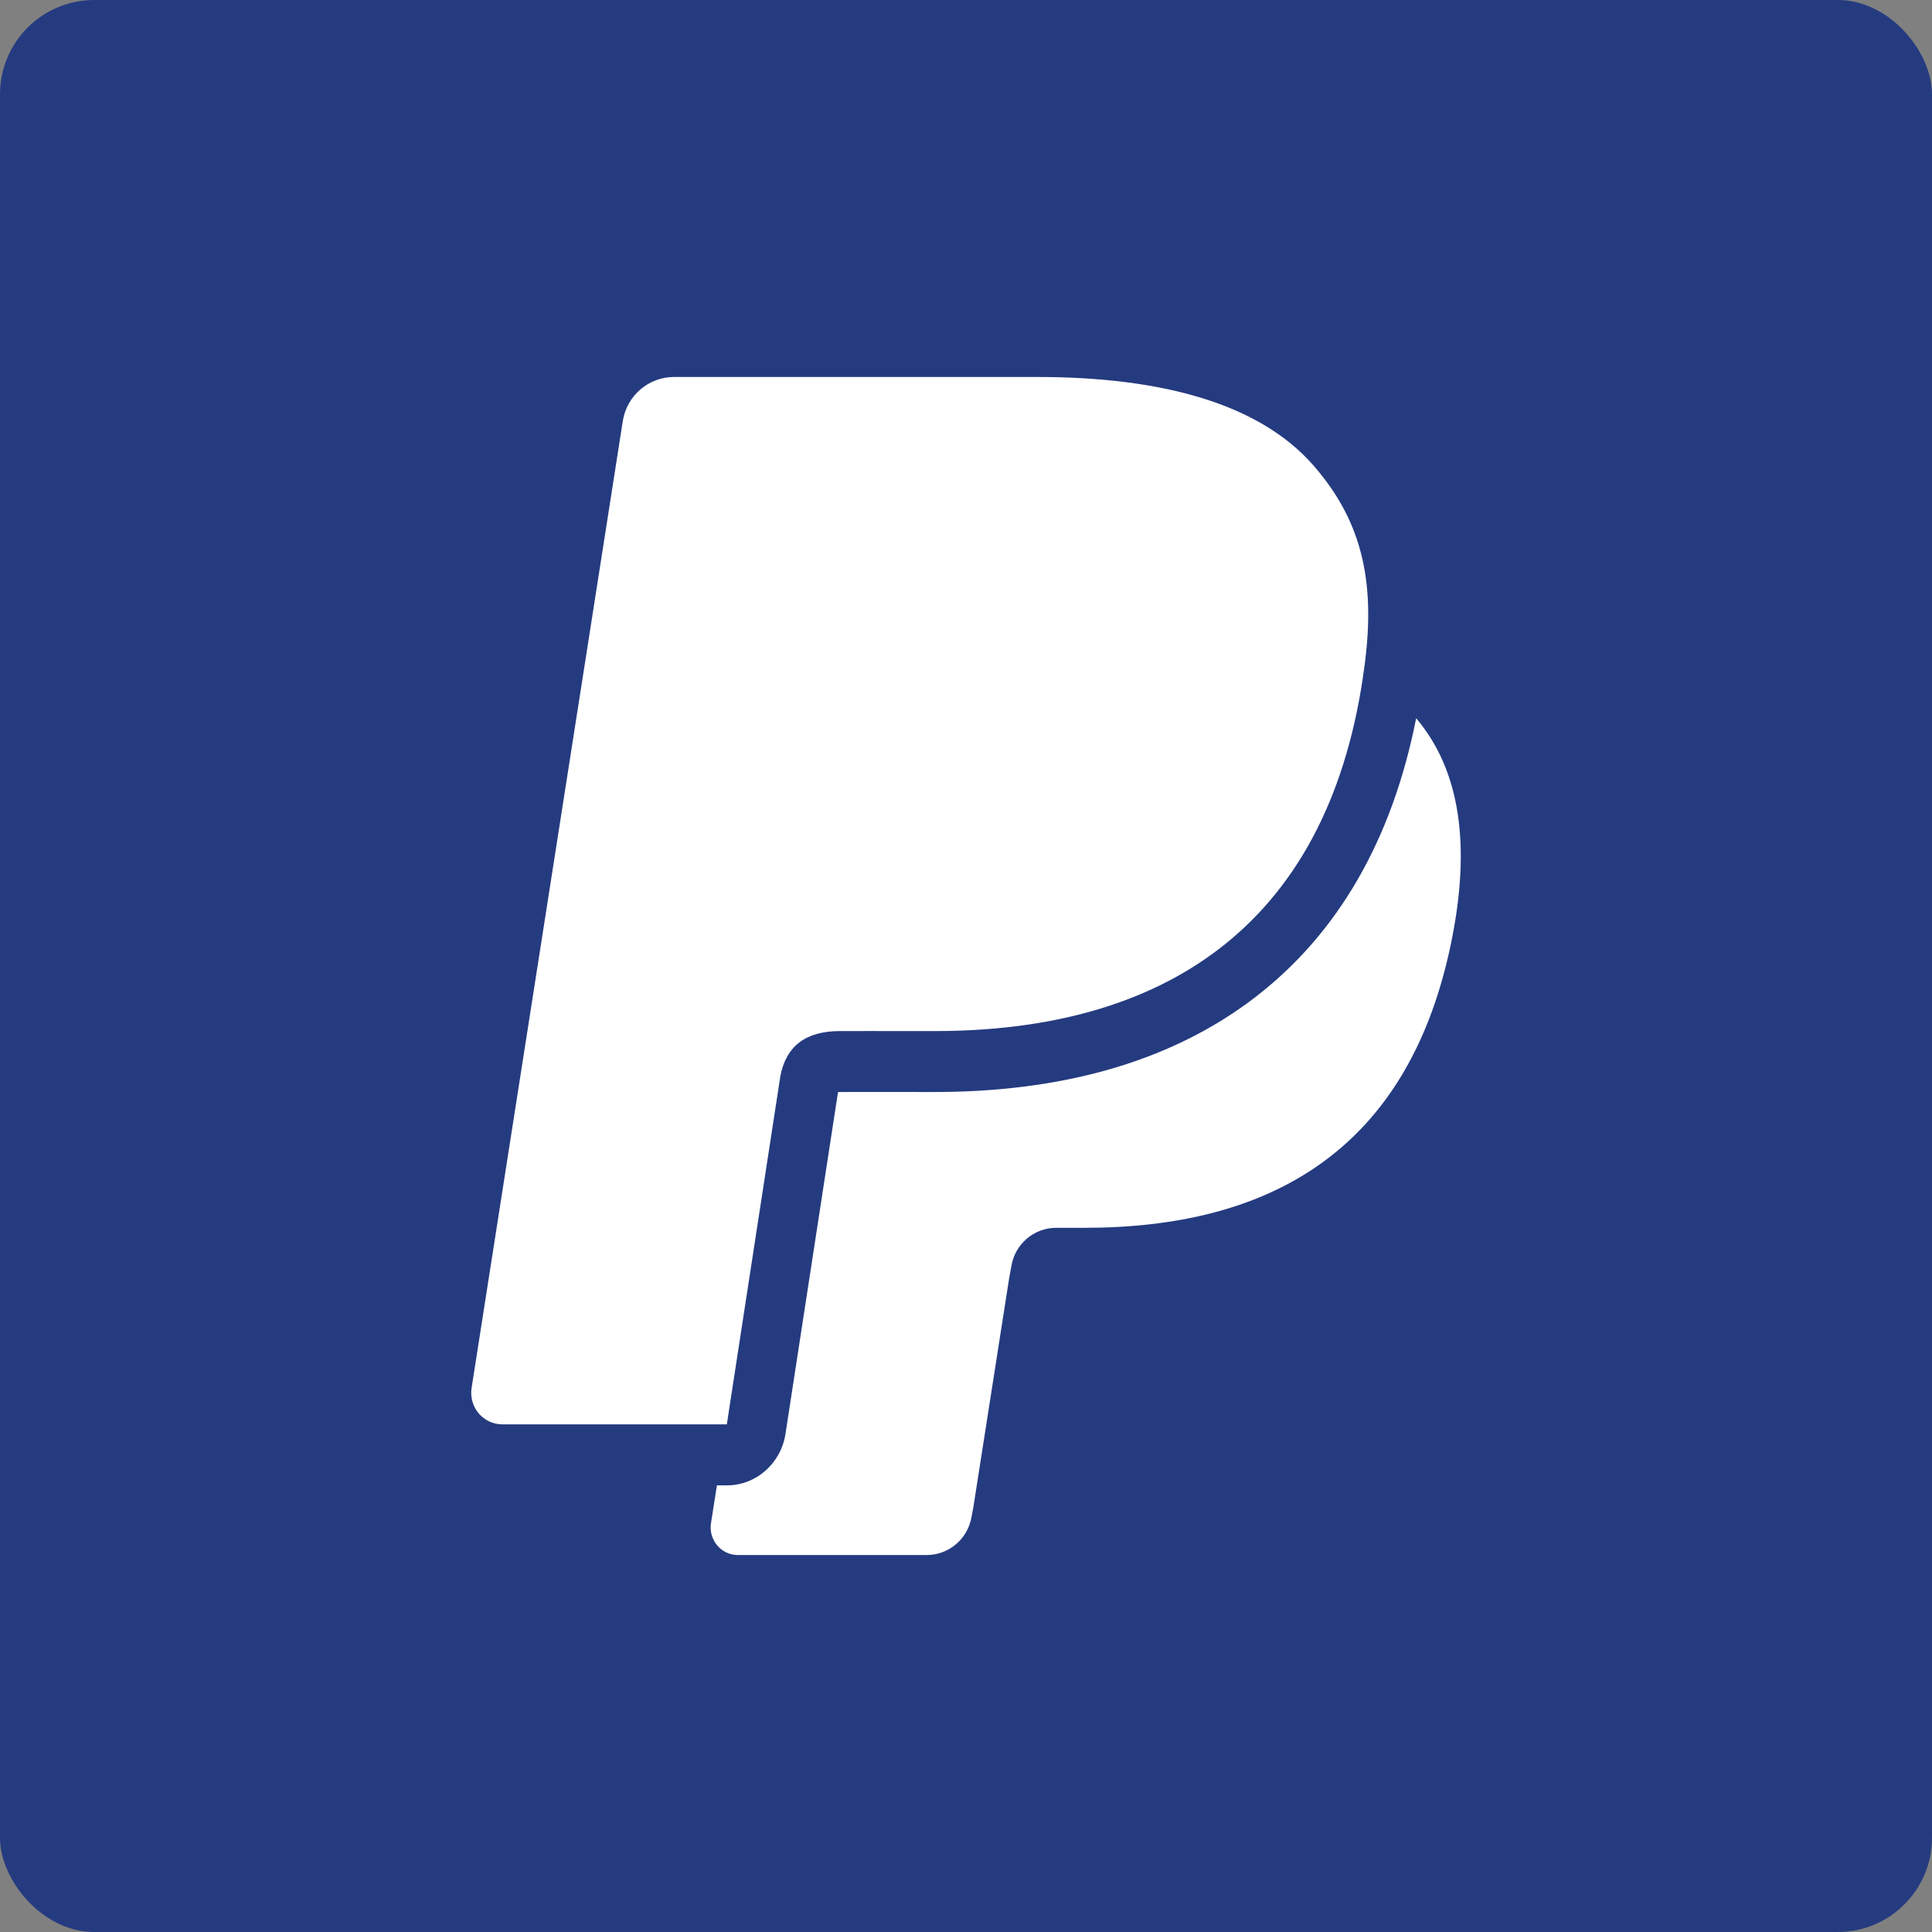
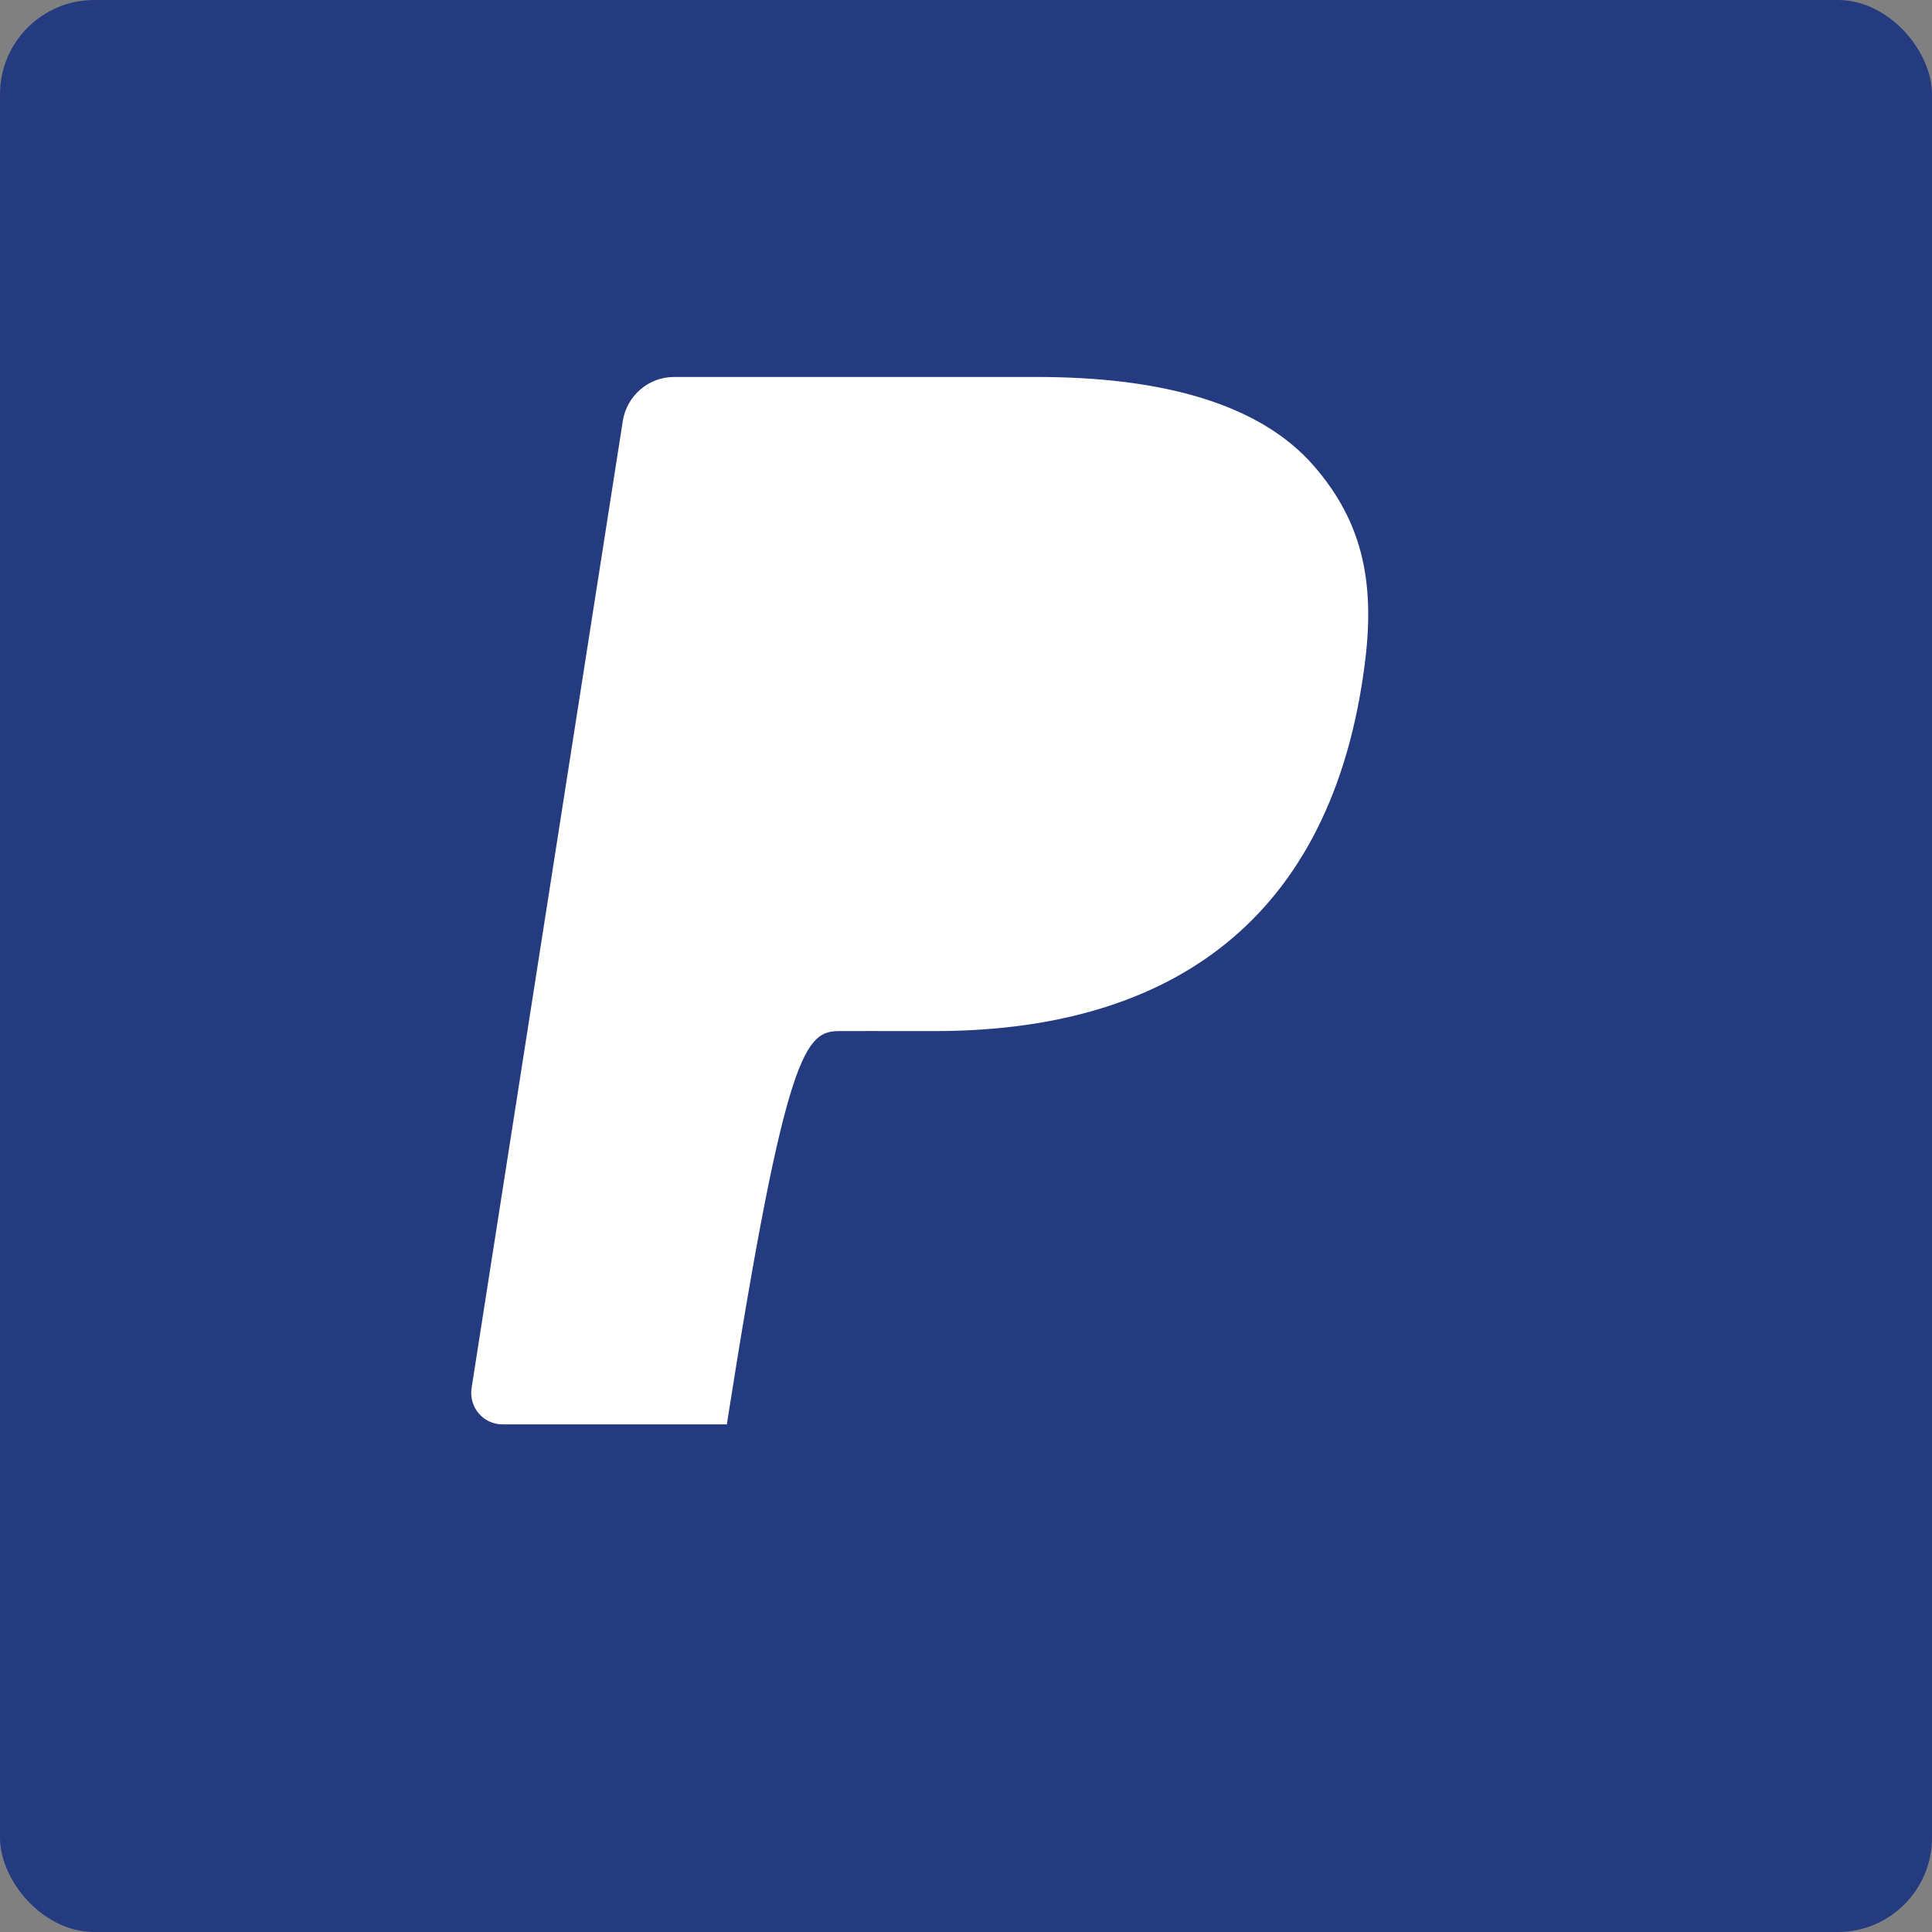
<svg xmlns="http://www.w3.org/2000/svg" width="41" height="41" viewBox="0 0 41 41" fill="none">
  <rect x="0" y="0" width="41" height="41" fill="#808080" stroke="none" />
  <rect y="0" width="41" height="41" rx="2" fill="#253B80" />
-   <path d="M15.214 31.522L15.088 32.326C15.075 32.409 15.08 32.494 15.103 32.575C15.126 32.656 15.165 32.731 15.22 32.796C15.274 32.86 15.341 32.911 15.417 32.947C15.493 32.982 15.575 33 15.659 33H19.666C20.141 33 20.544 32.652 20.619 32.18L20.658 31.974L21.413 27.143L21.461 26.878C21.535 26.404 21.939 26.056 22.414 26.056H23.013C26.896 26.056 29.936 24.465 30.824 19.863C31.191 17.961 31.007 16.369 30.053 15.242C29.542 17.836 28.383 19.817 26.645 21.157C24.779 22.595 22.394 23.18 19.793 23.174C19.298 23.173 18.806 23.173 18.438 23.173L17.826 23.174L17.822 23.174C17.808 23.174 17.795 23.174 17.784 23.175L16.669 30.43C16.572 31.059 16.044 31.522 15.424 31.522H15.214Z" fill="white" />
-   <path d="M28.928 14.354L28.925 14.352C29.227 12.408 28.922 11.084 27.88 9.885C26.732 8.565 24.659 8 22.006 8H14.304C13.762 8 13.3 8.398 13.216 8.939L10.008 29.455C9.993 29.55 9.999 29.648 10.025 29.741C10.051 29.834 10.096 29.92 10.158 29.993C10.22 30.066 10.297 30.125 10.384 30.166C10.471 30.206 10.565 30.227 10.661 30.227H15.416L15.415 30.229H15.424L16.561 22.833C16.683 22.198 17.103 21.881 17.822 21.881C17.822 21.881 18.802 21.879 19.796 21.881C24.653 21.893 28.141 19.691 28.926 14.355L28.928 14.354Z" fill="white" />
+   <path d="M28.928 14.354L28.925 14.352C29.227 12.408 28.922 11.084 27.88 9.885C26.732 8.565 24.659 8 22.006 8H14.304C13.762 8 13.3 8.398 13.216 8.939L10.008 29.455C9.993 29.55 9.999 29.648 10.025 29.741C10.051 29.834 10.096 29.92 10.158 29.993C10.22 30.066 10.297 30.125 10.384 30.166C10.471 30.206 10.565 30.227 10.661 30.227H15.416L15.415 30.229H15.424C16.683 22.198 17.103 21.881 17.822 21.881C17.822 21.881 18.802 21.879 19.796 21.881C24.653 21.893 28.141 19.691 28.926 14.355L28.928 14.354Z" fill="white" />
</svg>